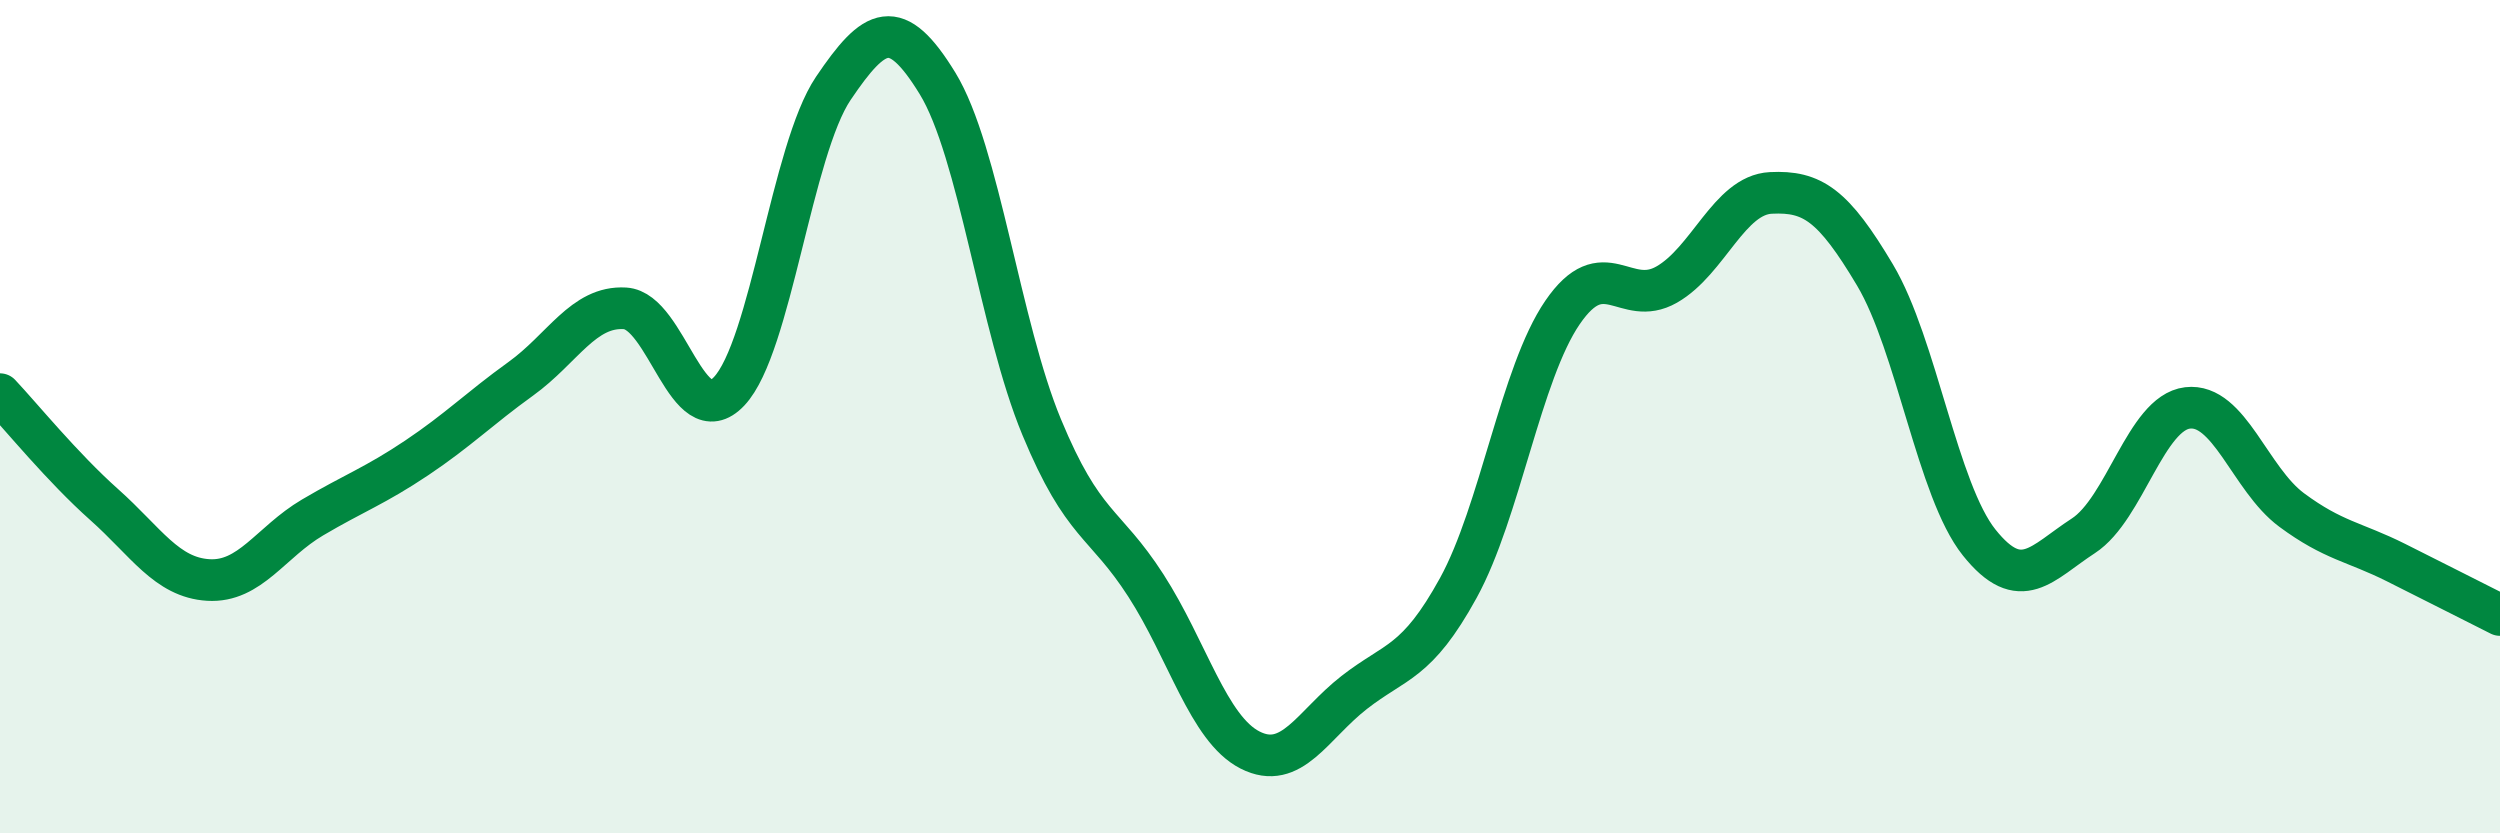
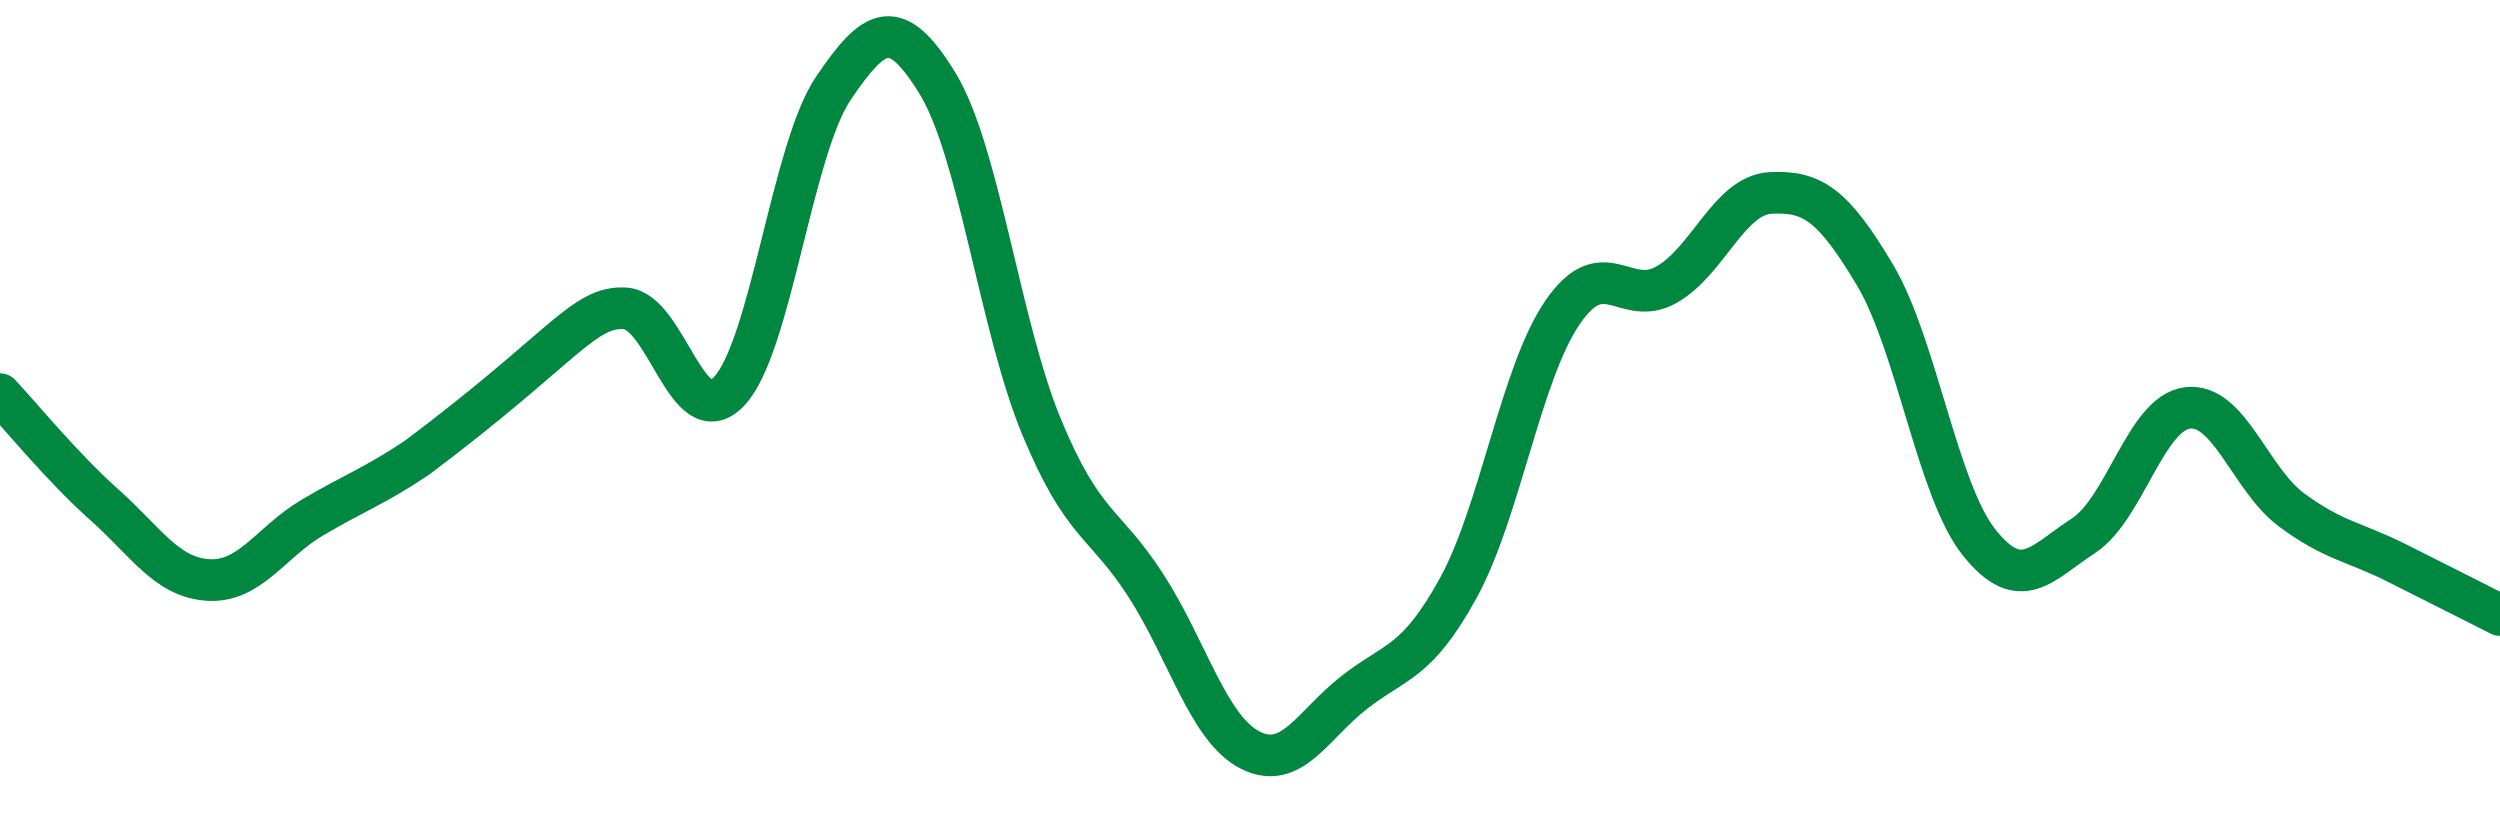
<svg xmlns="http://www.w3.org/2000/svg" width="60" height="20" viewBox="0 0 60 20">
-   <path d="M 0,9.46 C 0.5,9.99 1.5,11.22 2.5,12.11 C 3.5,13 4,13.86 5,13.92 C 6,13.98 6.5,13.01 7.5,12.42 C 8.5,11.83 9,11.66 10,10.99 C 11,10.32 11.5,9.81 12.5,9.09 C 13.5,8.37 14,7.34 15,7.4 C 16,7.46 16.5,10.45 17.5,9.39 C 18.5,8.33 19,3.6 20,2.12 C 21,0.64 21.5,0.37 22.5,2 C 23.5,3.63 24,7.84 25,10.25 C 26,12.66 26.5,12.5 27.5,14.05 C 28.5,15.6 29,17.49 30,18 C 31,18.51 31.5,17.4 32.5,16.62 C 33.5,15.84 34,15.93 35,14.11 C 36,12.29 36.5,8.96 37.5,7.5 C 38.5,6.04 39,7.4 40,6.83 C 41,6.26 41.5,4.68 42.5,4.63 C 43.5,4.58 44,4.92 45,6.6 C 46,8.28 46.5,11.77 47.5,13.02 C 48.5,14.27 49,13.51 50,12.86 C 51,12.21 51.5,9.91 52.5,9.79 C 53.5,9.67 54,11.5 55,12.24 C 56,12.98 56.5,13 57.5,13.5 C 58.5,14 59.5,14.51 60,14.76L60 20L0 20Z" fill="#008740" opacity="0.1" stroke-linecap="round" stroke-linejoin="round" />
-   <path d="M 0,9.46 C 0.5,9.99 1.5,11.22 2.5,12.11 C 3.5,13 4,13.86 5,13.92 C 6,13.98 6.5,13.01 7.5,12.42 C 8.5,11.83 9,11.66 10,10.99 C 11,10.32 11.5,9.81 12.5,9.09 C 13.5,8.37 14,7.34 15,7.4 C 16,7.46 16.5,10.45 17.5,9.39 C 18.5,8.33 19,3.6 20,2.12 C 21,0.64 21.5,0.37 22.5,2 C 23.5,3.63 24,7.84 25,10.25 C 26,12.66 26.5,12.5 27.5,14.05 C 28.5,15.6 29,17.49 30,18 C 31,18.51 31.5,17.4 32.5,16.62 C 33.5,15.84 34,15.93 35,14.11 C 36,12.29 36.5,8.96 37.5,7.5 C 38.5,6.04 39,7.4 40,6.83 C 41,6.26 41.5,4.68 42.5,4.63 C 43.5,4.58 44,4.92 45,6.6 C 46,8.28 46.5,11.77 47.5,13.02 C 48.5,14.27 49,13.51 50,12.86 C 51,12.21 51.5,9.91 52.5,9.79 C 53.5,9.67 54,11.5 55,12.24 C 56,12.98 56.5,13 57.5,13.5 C 58.5,14 59.5,14.51 60,14.76" stroke="#008740" stroke-width="1" fill="none" stroke-linecap="round" stroke-linejoin="round" />
+   <path d="M 0,9.46 C 0.5,9.99 1.5,11.22 2.5,12.11 C 3.5,13 4,13.86 5,13.92 C 6,13.98 6.5,13.01 7.5,12.42 C 8.5,11.83 9,11.66 10,10.99 C 13.5,8.37 14,7.34 15,7.4 C 16,7.46 16.5,10.45 17.5,9.39 C 18.5,8.33 19,3.6 20,2.12 C 21,0.64 21.5,0.37 22.5,2 C 23.5,3.63 24,7.84 25,10.25 C 26,12.66 26.5,12.5 27.5,14.05 C 28.5,15.6 29,17.49 30,18 C 31,18.51 31.5,17.4 32.5,16.62 C 33.5,15.84 34,15.93 35,14.11 C 36,12.29 36.5,8.96 37.5,7.5 C 38.5,6.04 39,7.4 40,6.83 C 41,6.26 41.5,4.68 42.5,4.63 C 43.5,4.58 44,4.92 45,6.6 C 46,8.28 46.5,11.77 47.5,13.02 C 48.5,14.27 49,13.51 50,12.86 C 51,12.21 51.5,9.91 52.5,9.79 C 53.5,9.67 54,11.5 55,12.24 C 56,12.98 56.5,13 57.5,13.5 C 58.5,14 59.5,14.51 60,14.76" stroke="#008740" stroke-width="1" fill="none" stroke-linecap="round" stroke-linejoin="round" />
</svg>